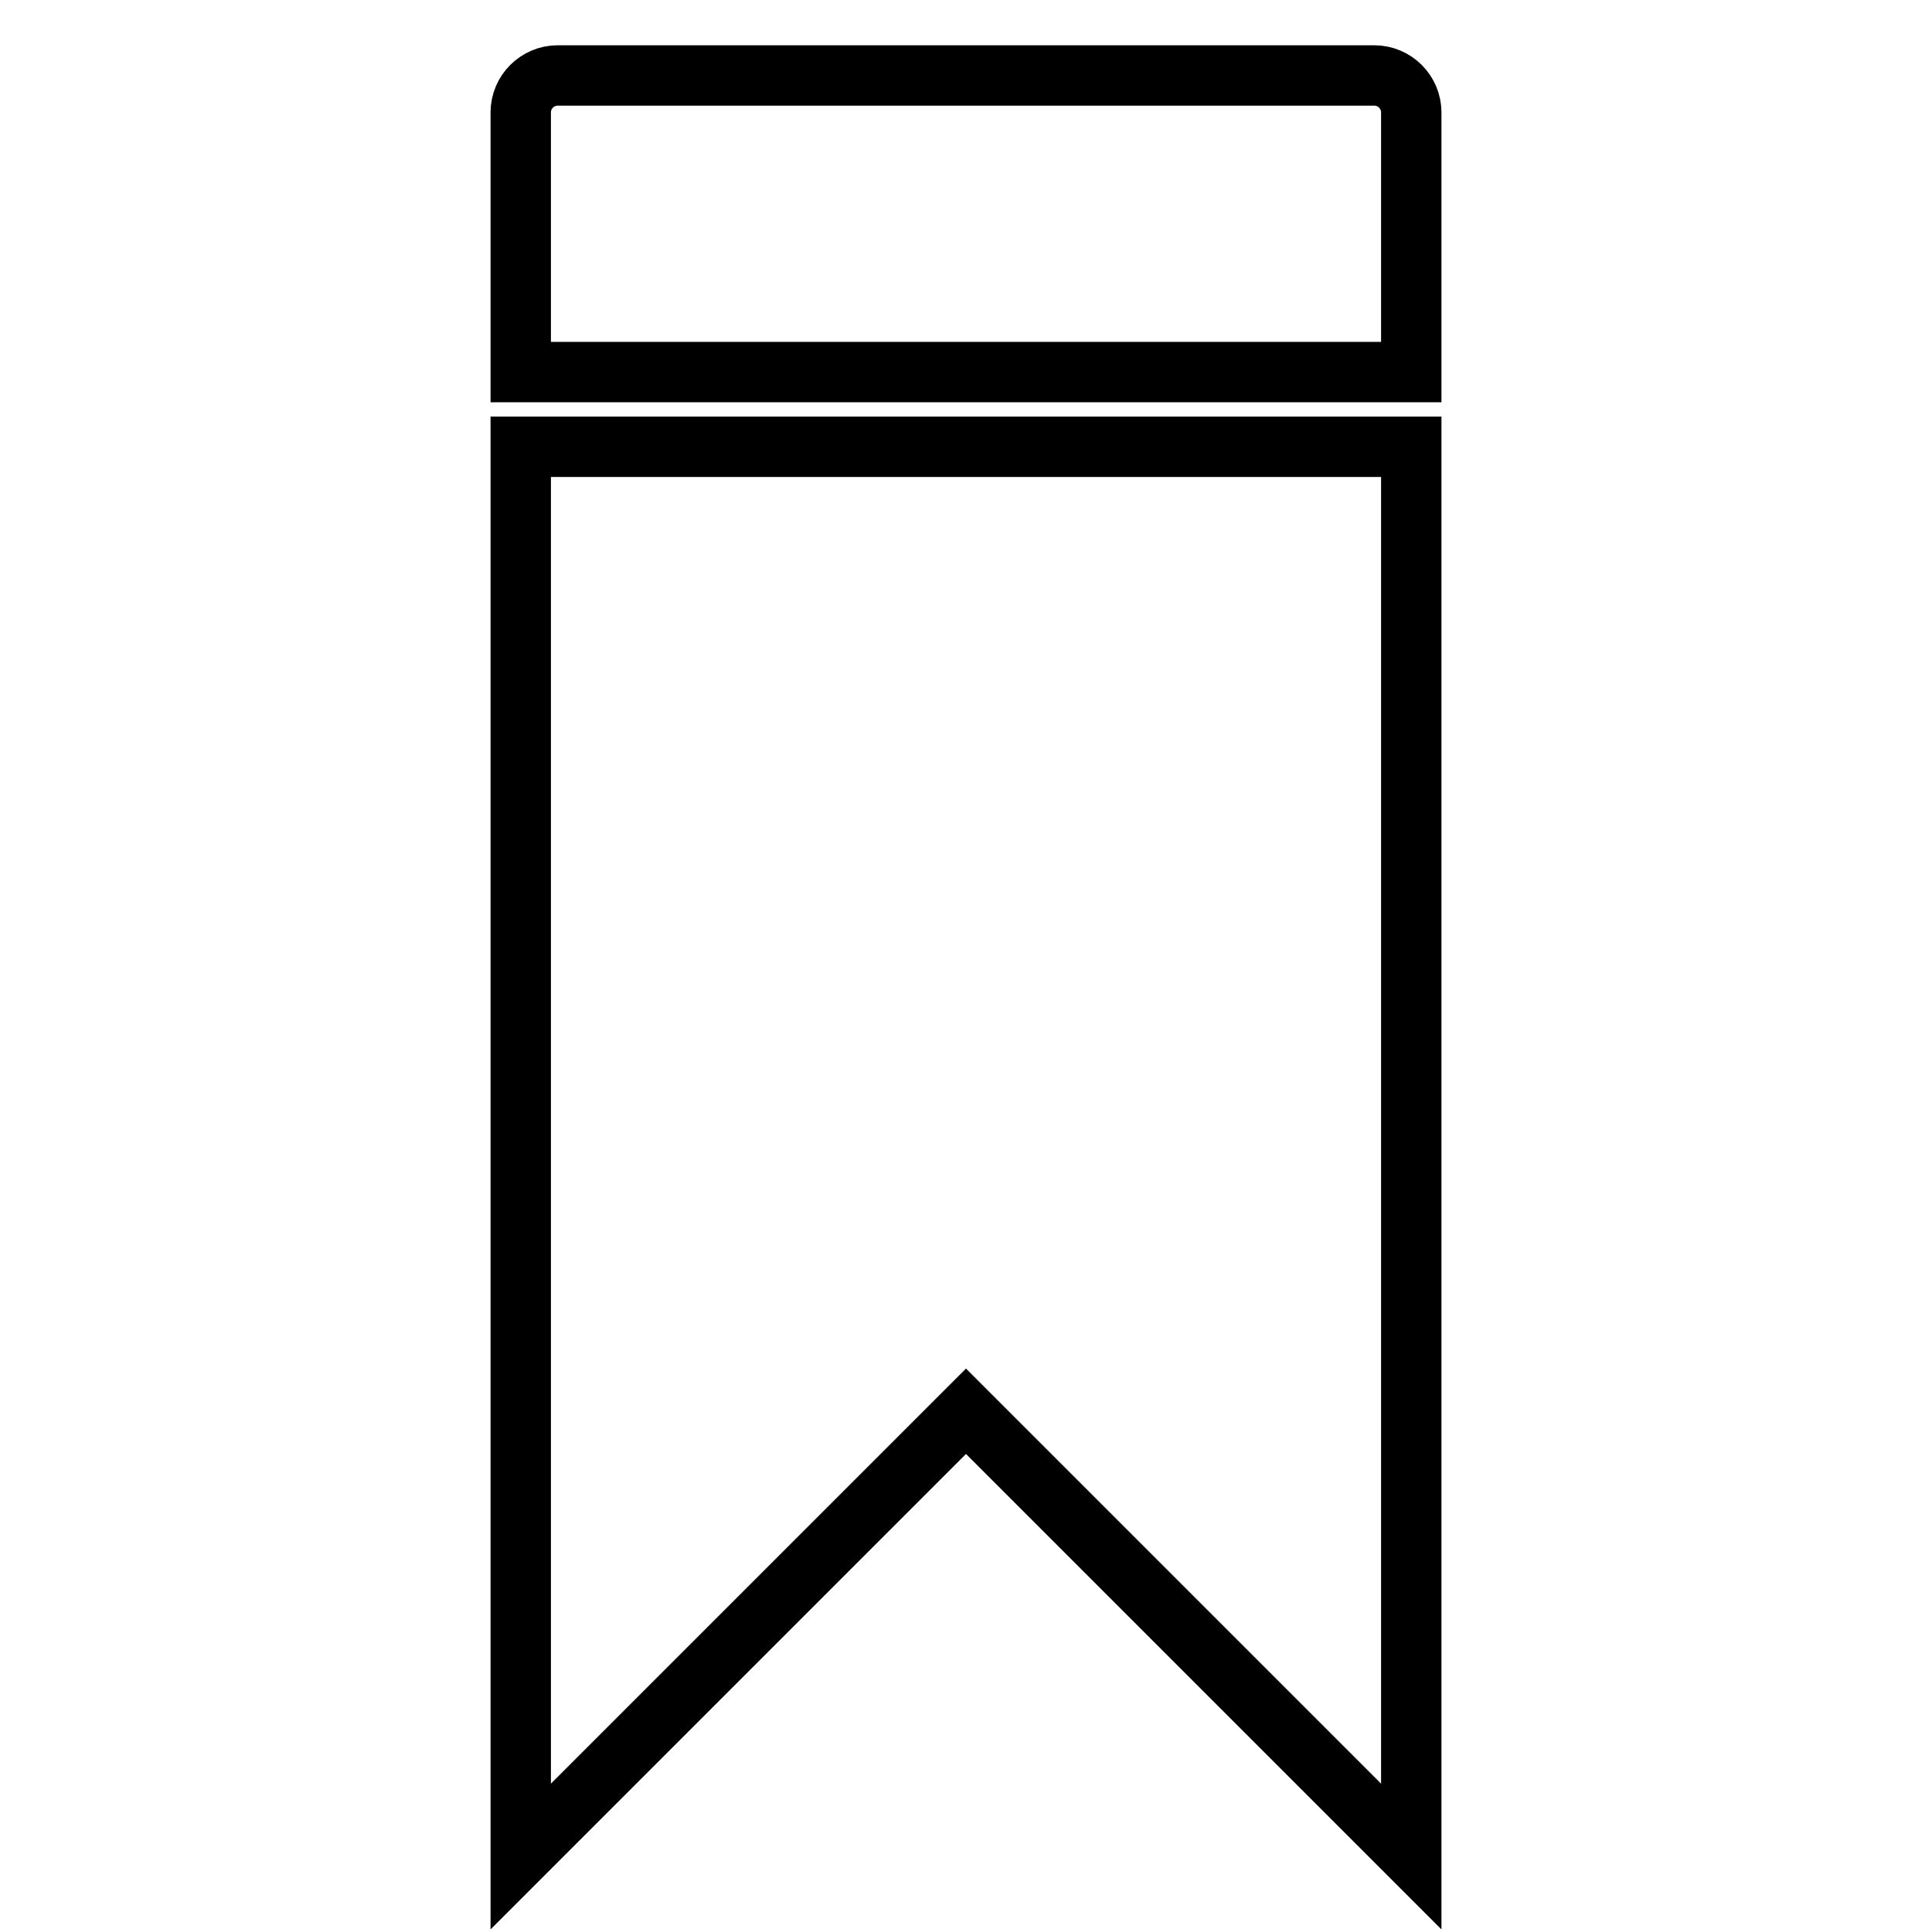
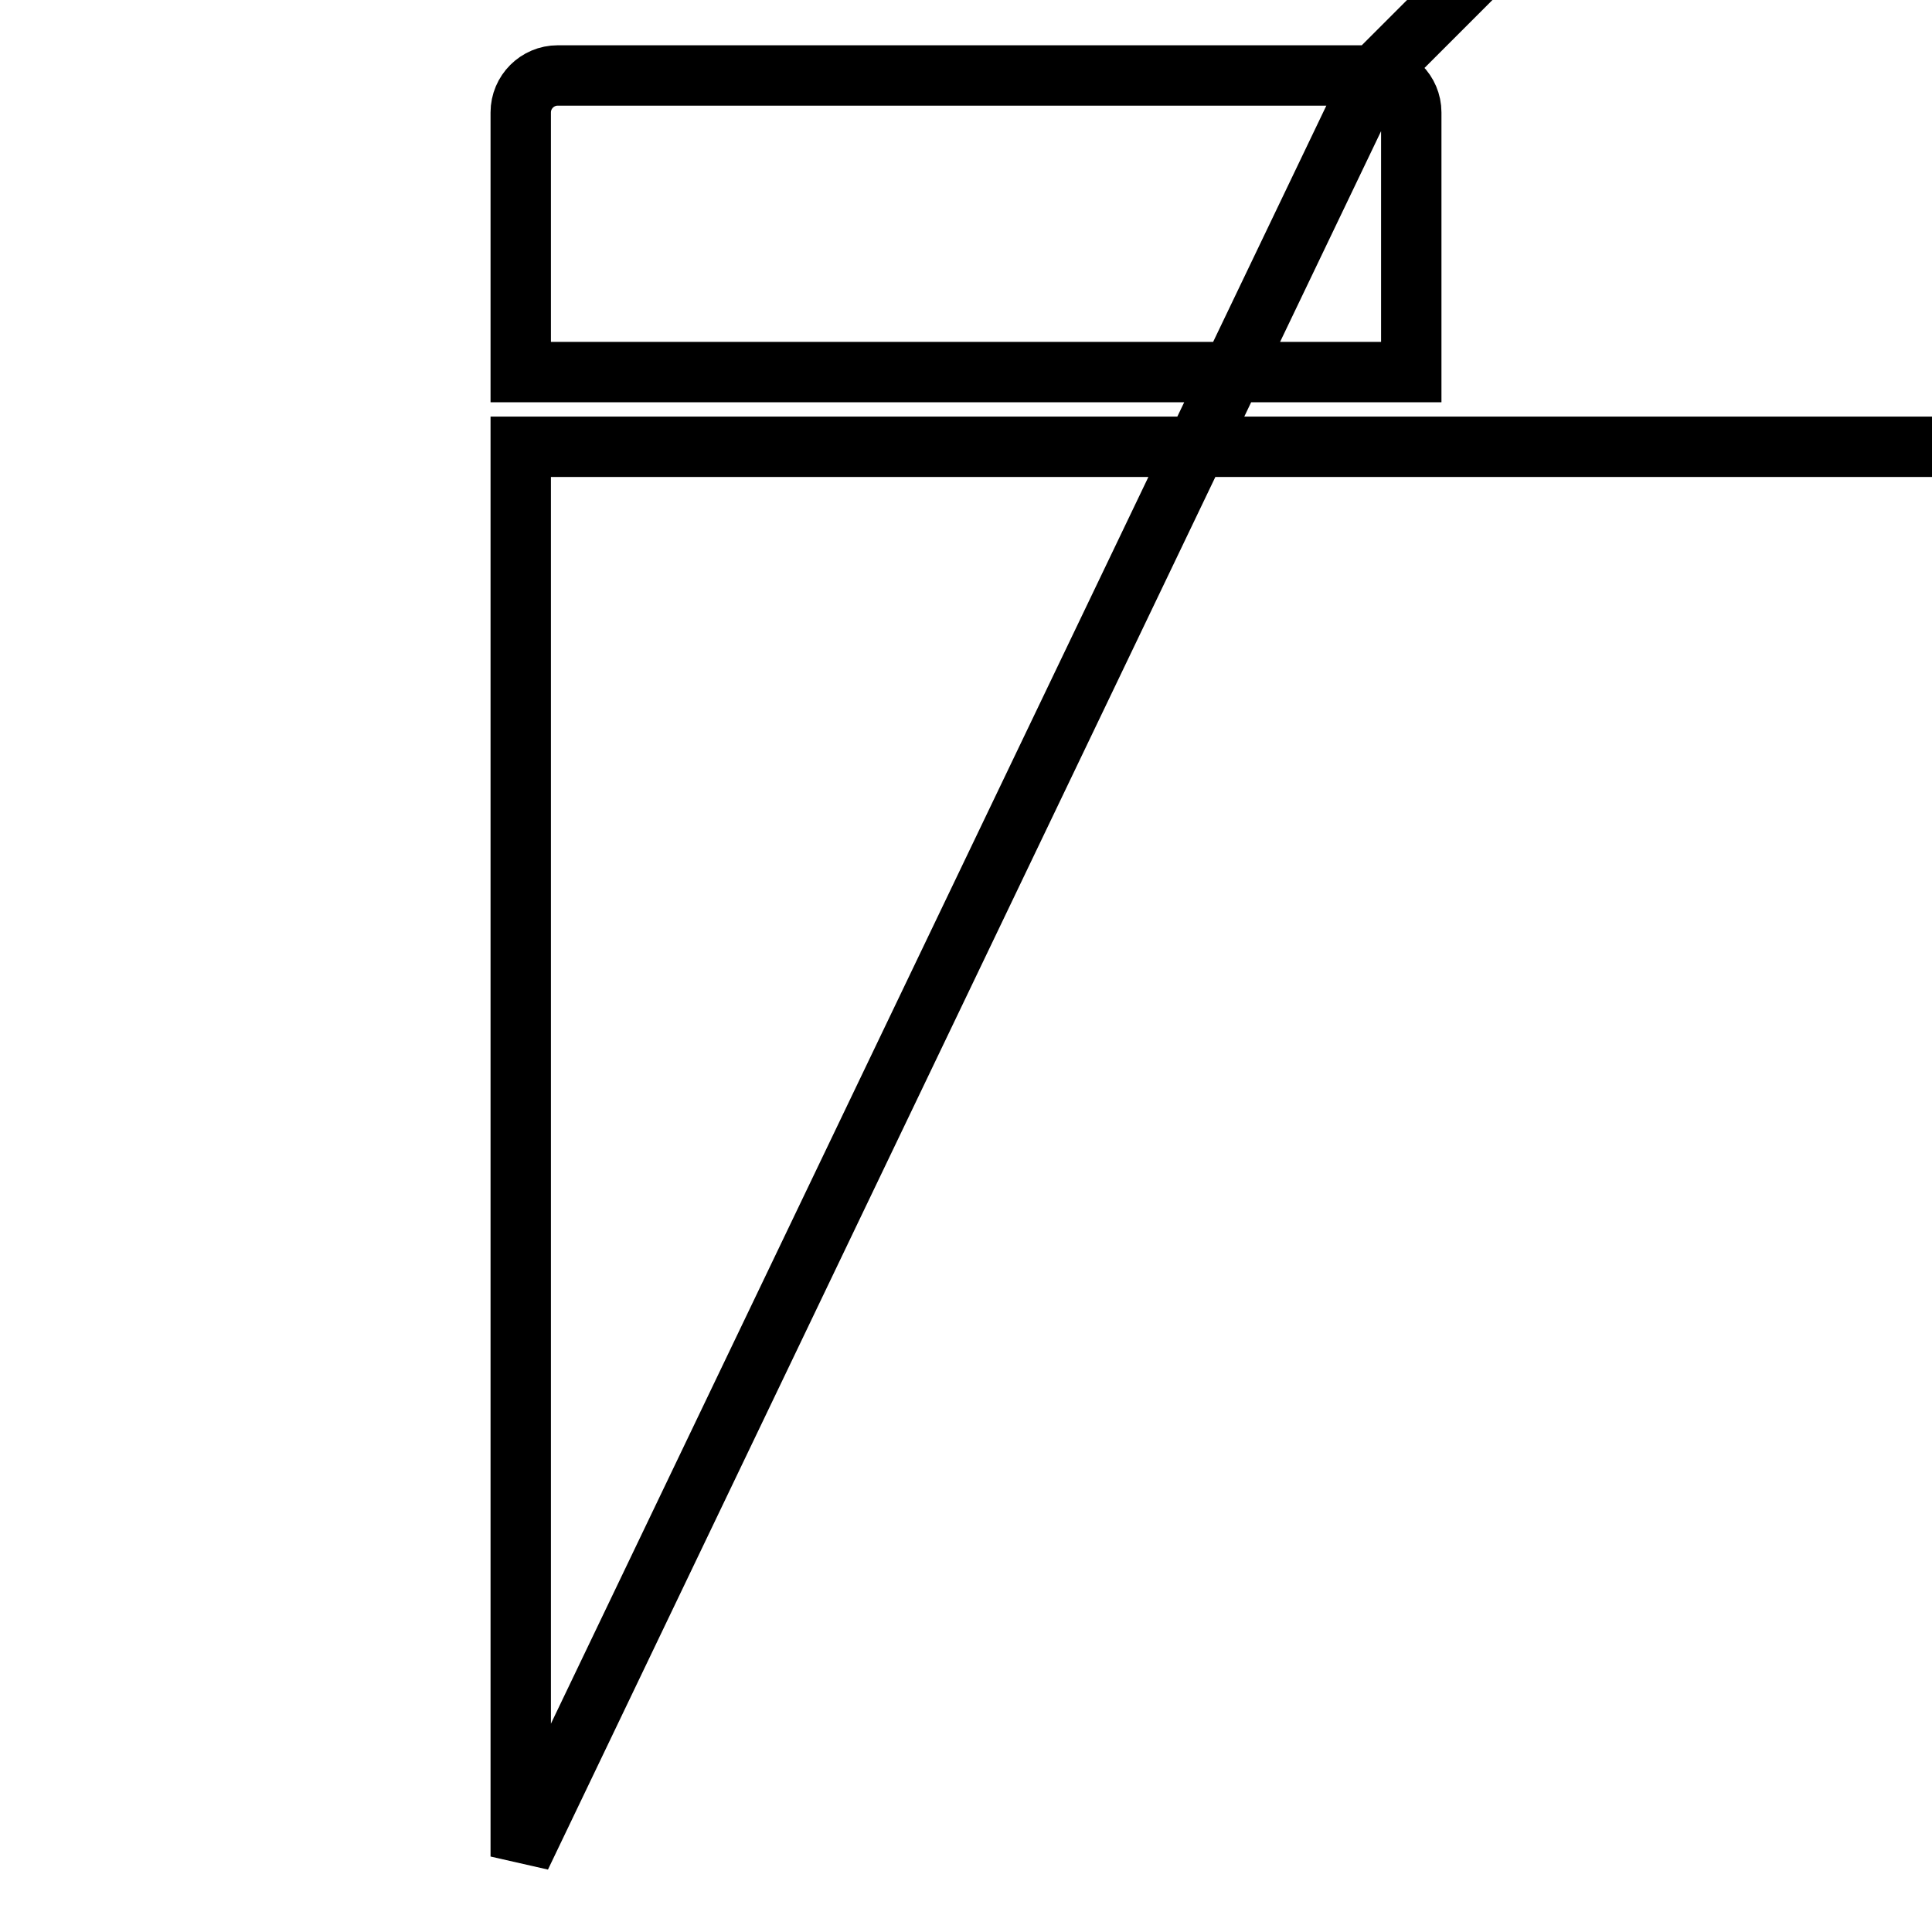
<svg xmlns="http://www.w3.org/2000/svg" version="1.1" x="0px" y="0px" viewBox="0 0 256 256" enable-background="new 0 0 256 256" xml:space="preserve">
  <g>
-     <path stroke-width="8" fill-opacity="0" stroke="#000000" d="M182.1,10H73.9c-2.7,0-4.9,2.2-4.9,4.9v34.4h118V14.9C187,12.2,184.8,10,182.1,10z M69,246l59-59l59,59 V59.2H69V246z" />
+     <path stroke-width="8" fill-opacity="0" stroke="#000000" d="M182.1,10H73.9c-2.7,0-4.9,2.2-4.9,4.9v34.4h118V14.9C187,12.2,184.8,10,182.1,10z l59-59l59,59 V59.2H69V246z" />
  </g>
</svg>